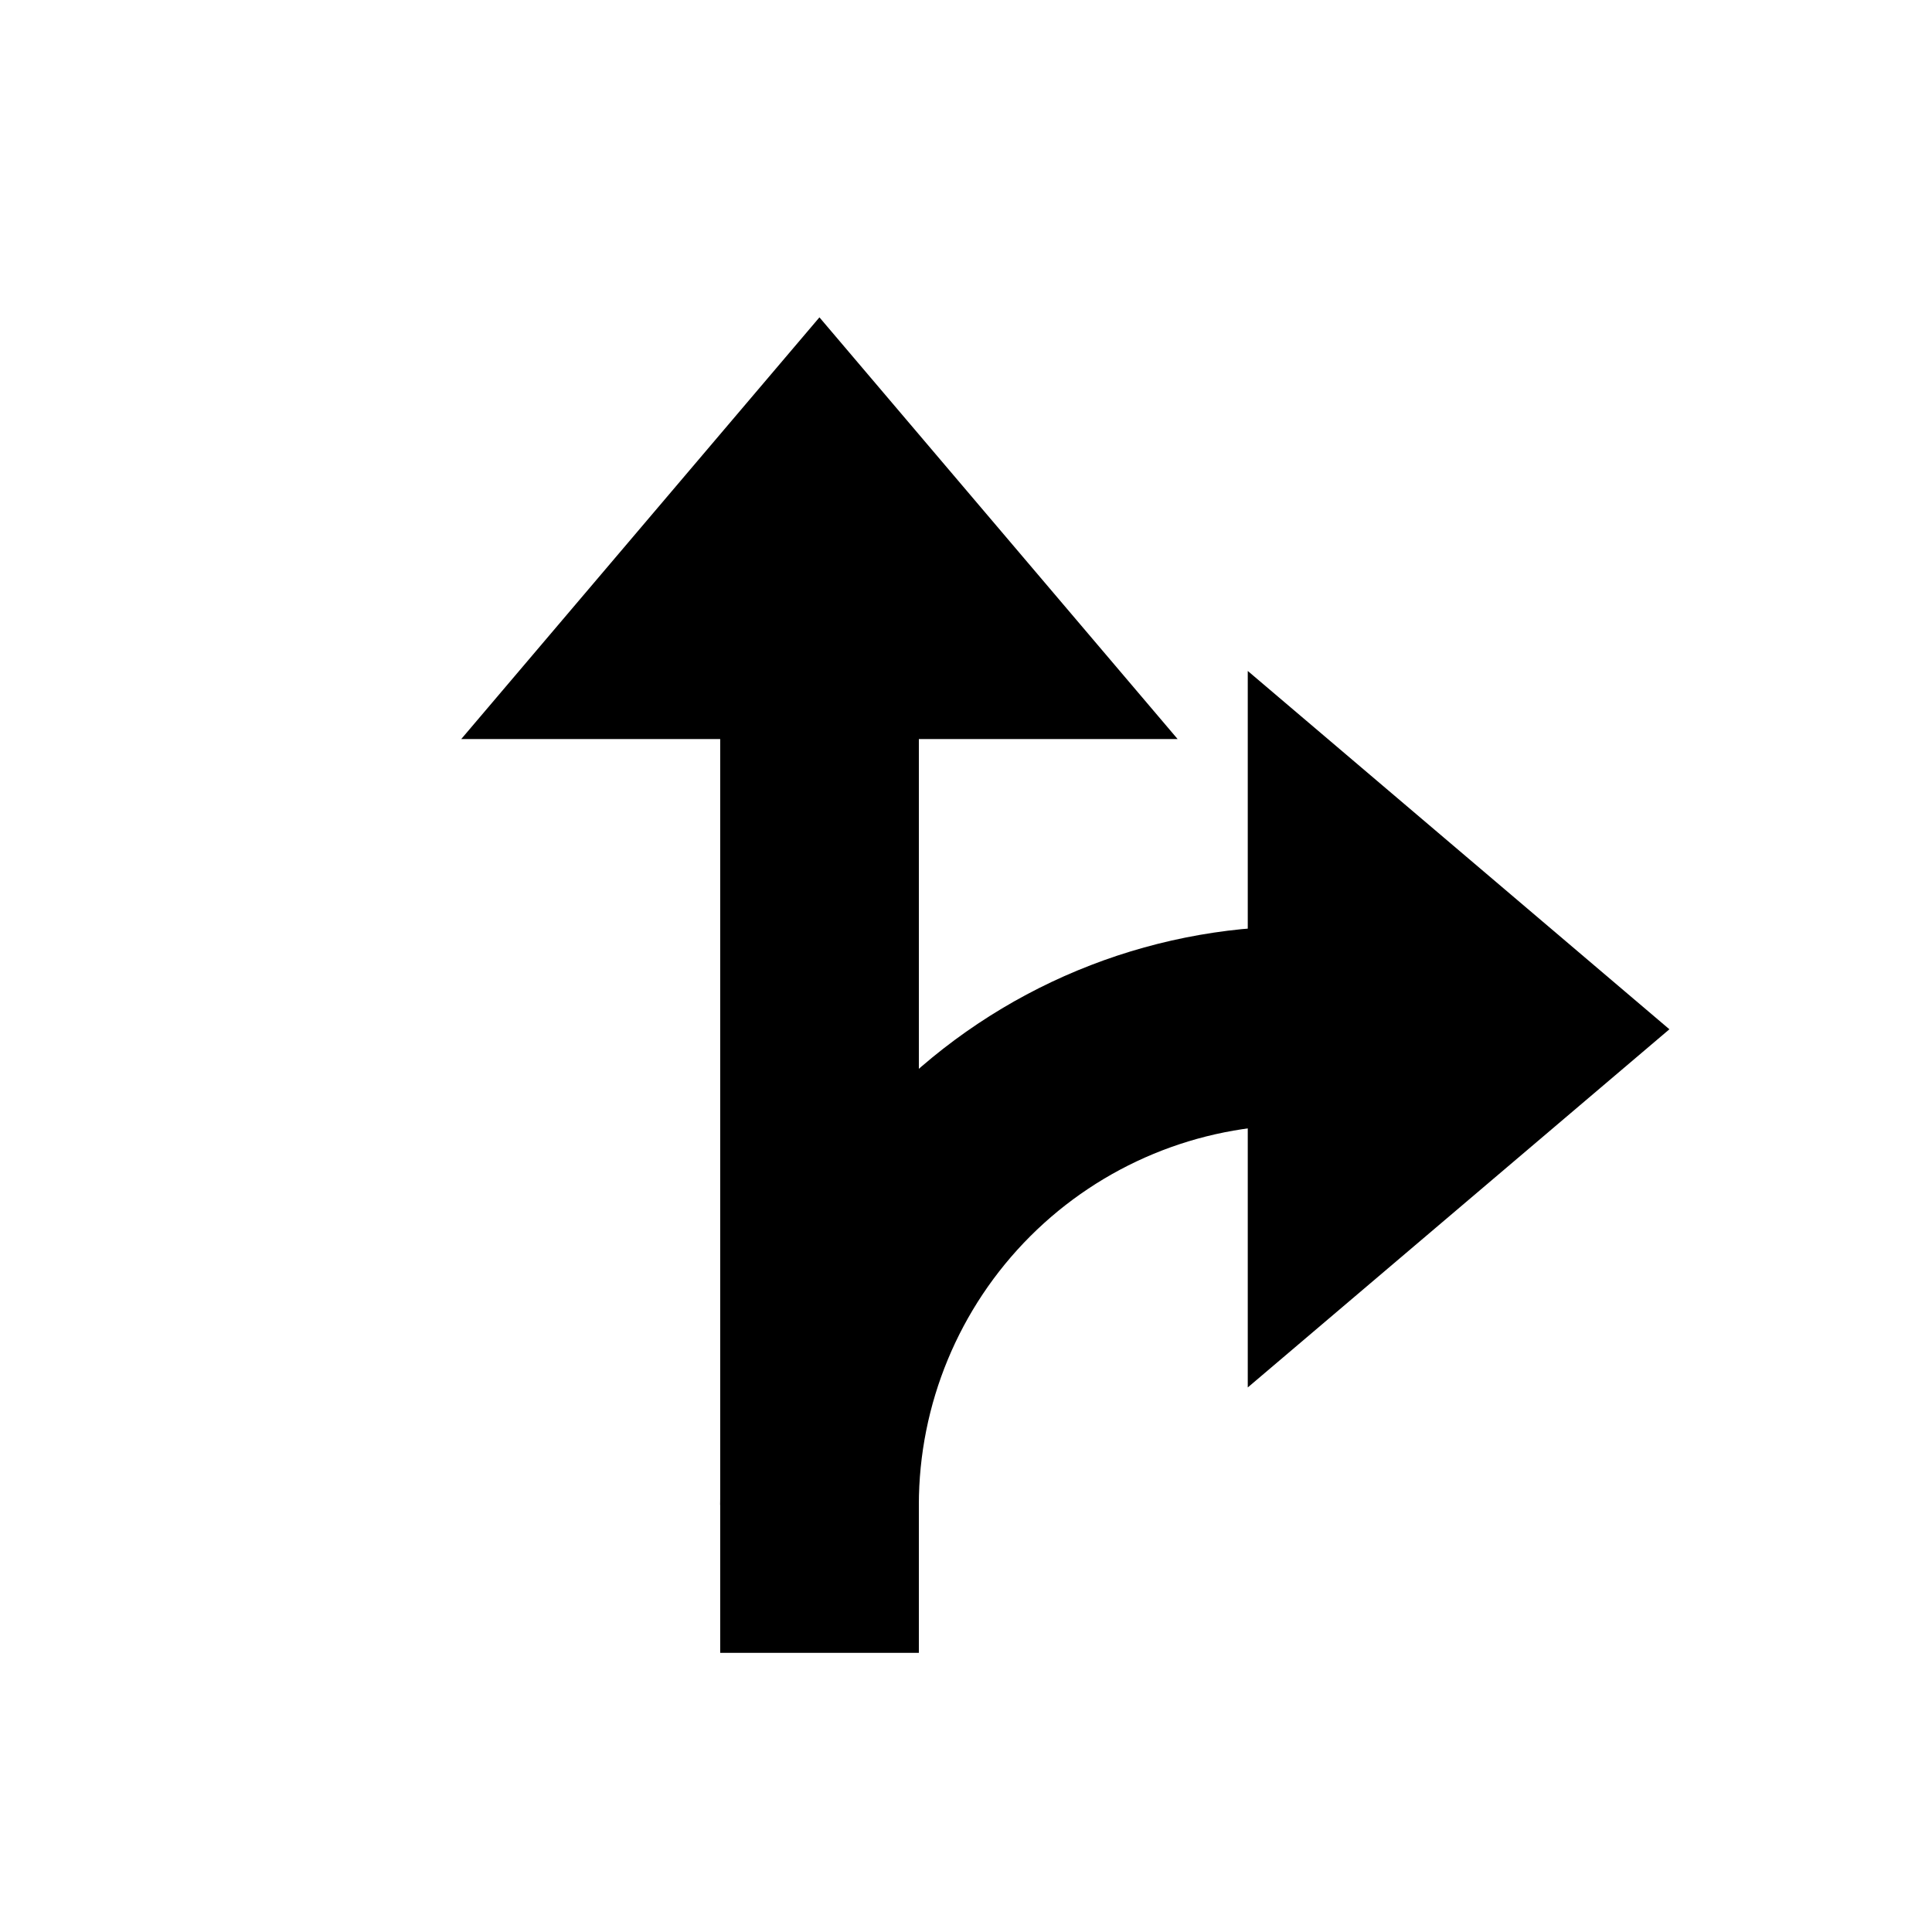
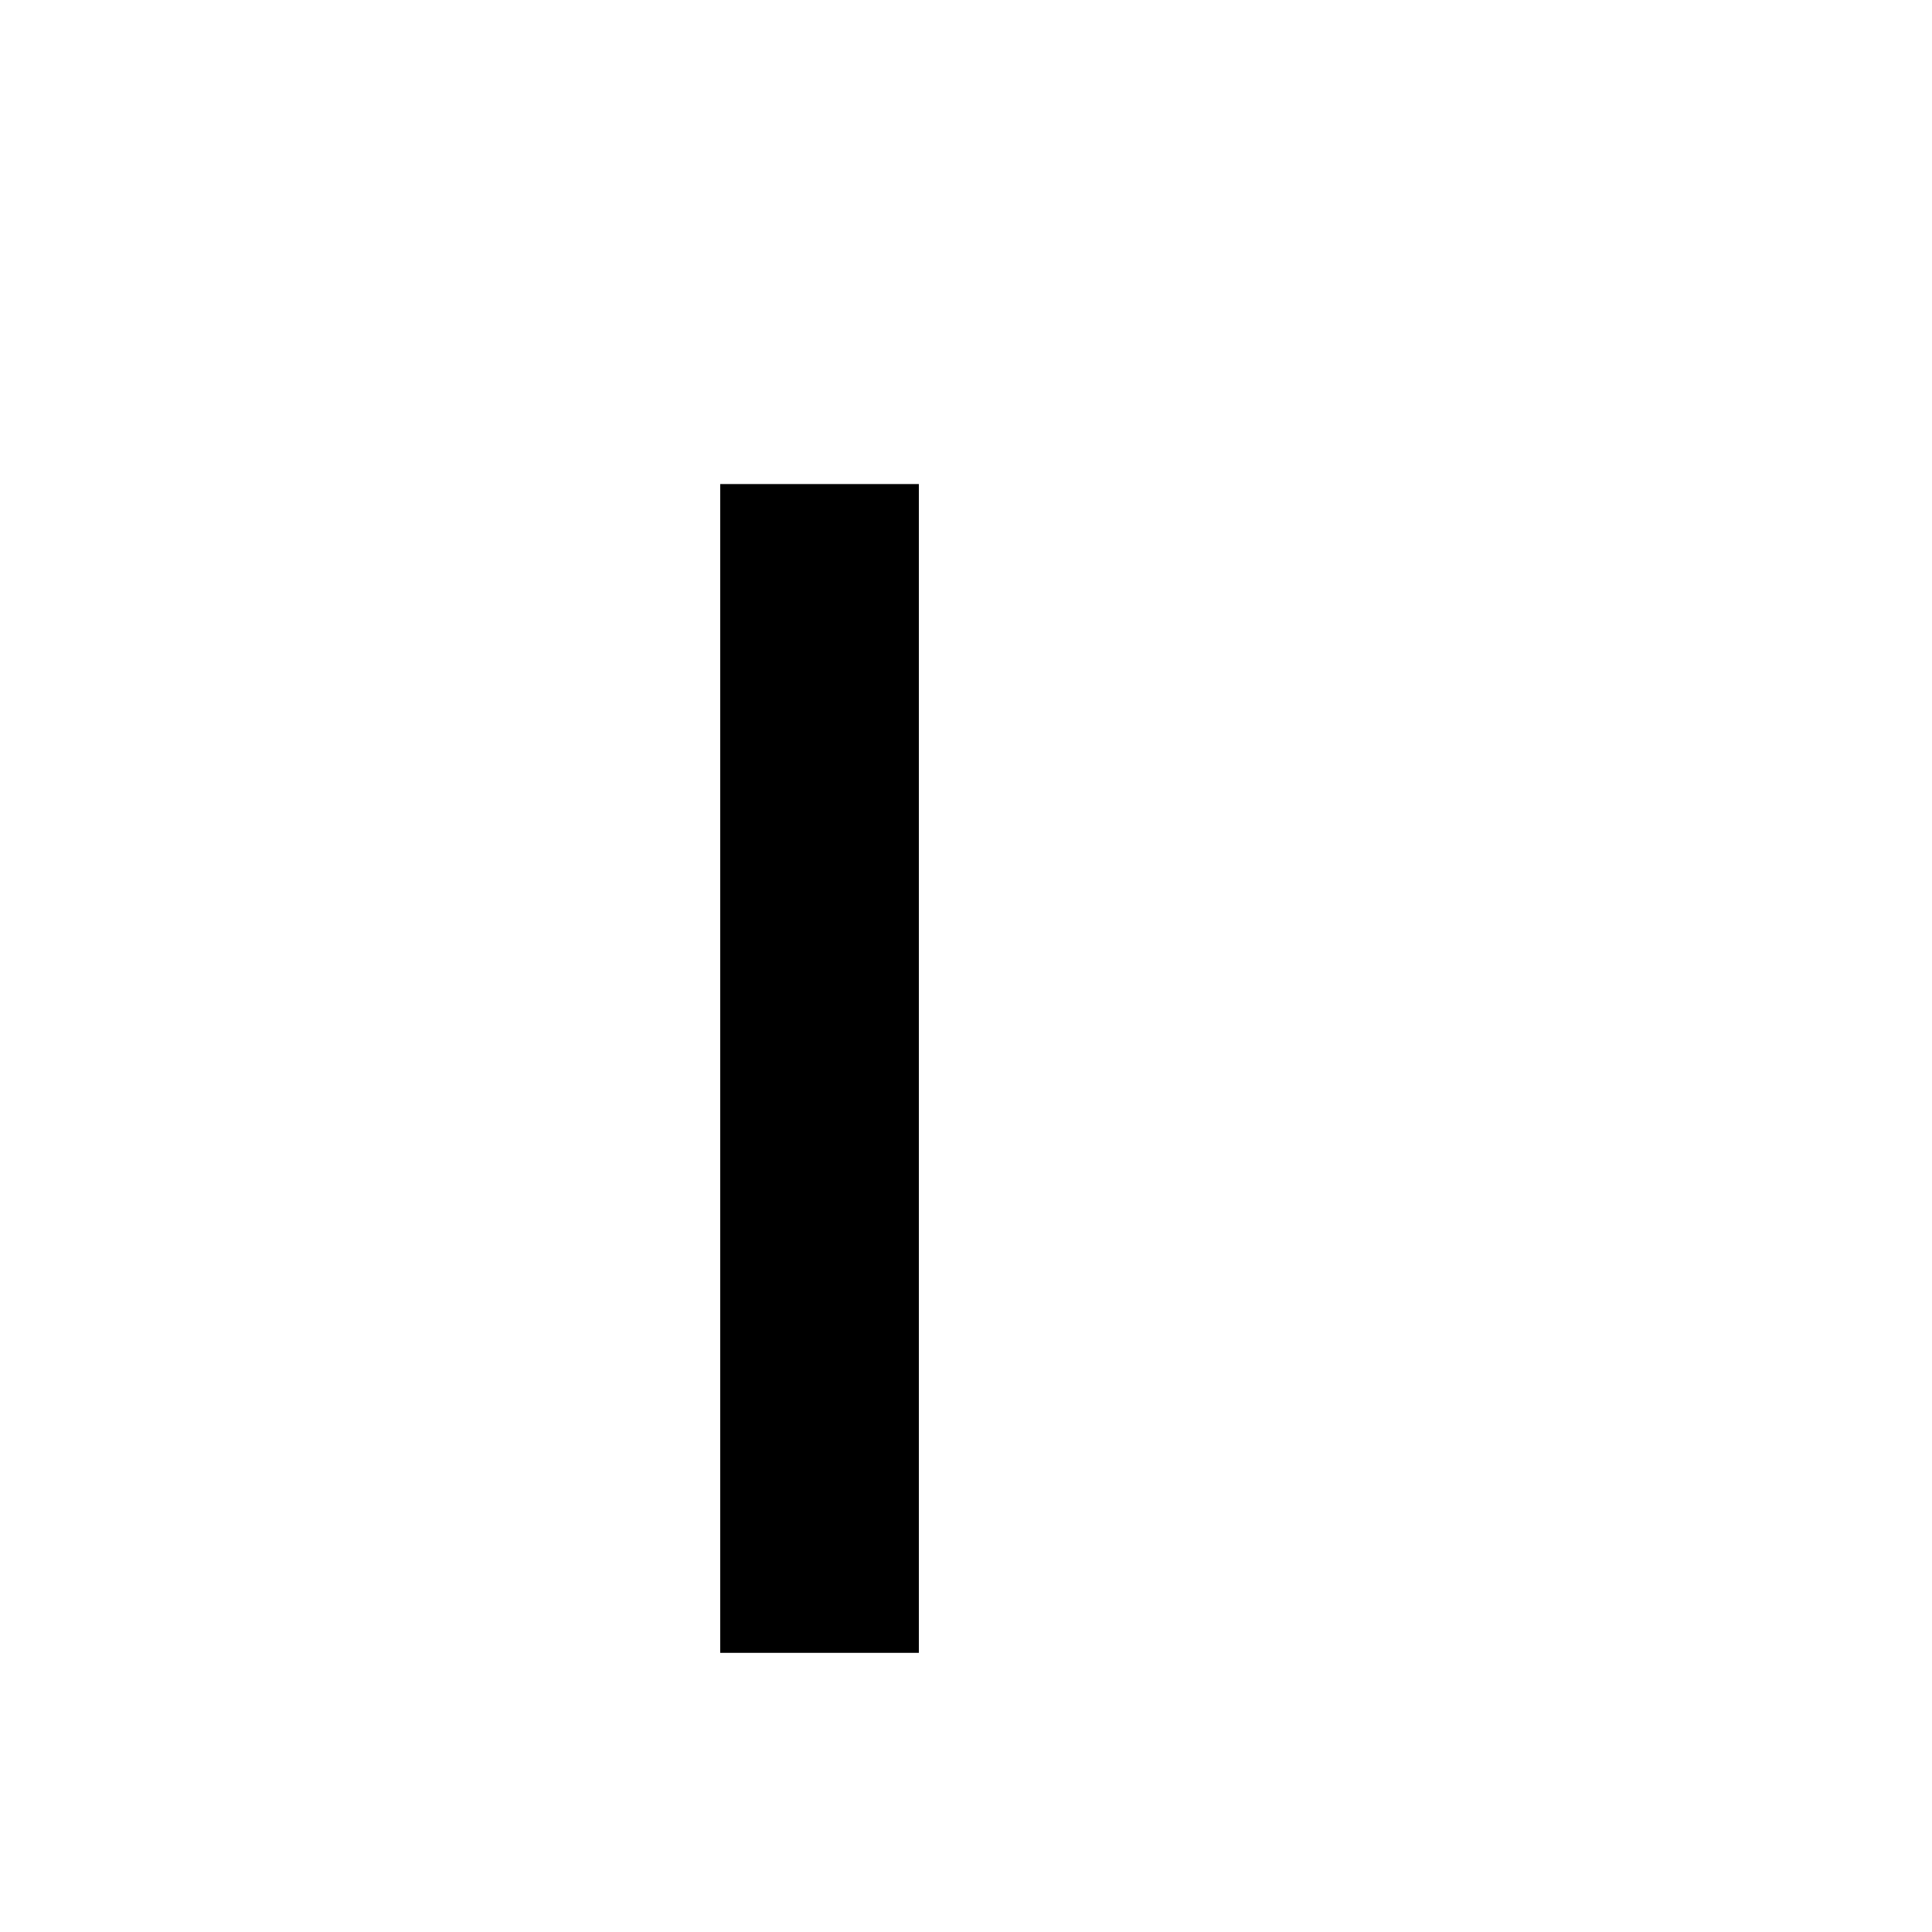
<svg xmlns="http://www.w3.org/2000/svg" fill="#000000" width="800px" height="800px" version="1.1" viewBox="144 144 512 512">
  <g>
    <path d="m334.86 272.28h52.648v309.74h-52.648z" />
-     <path d="m361.16 228.1 94.918 111.75h-189.84z" />
-     <path d="m387.5 542.83h-52.648c0.039-40.66 16.211-79.645 44.961-108.4 28.754-28.75 67.738-44.922 108.4-44.961v52.648c-26.707 0.012-52.312 10.629-71.199 29.512-18.883 18.883-29.5 44.492-29.512 71.199z" />
-     <path d="m586.41 416.77-111.74 94.918v-189.88z" />
  </g>
</svg>